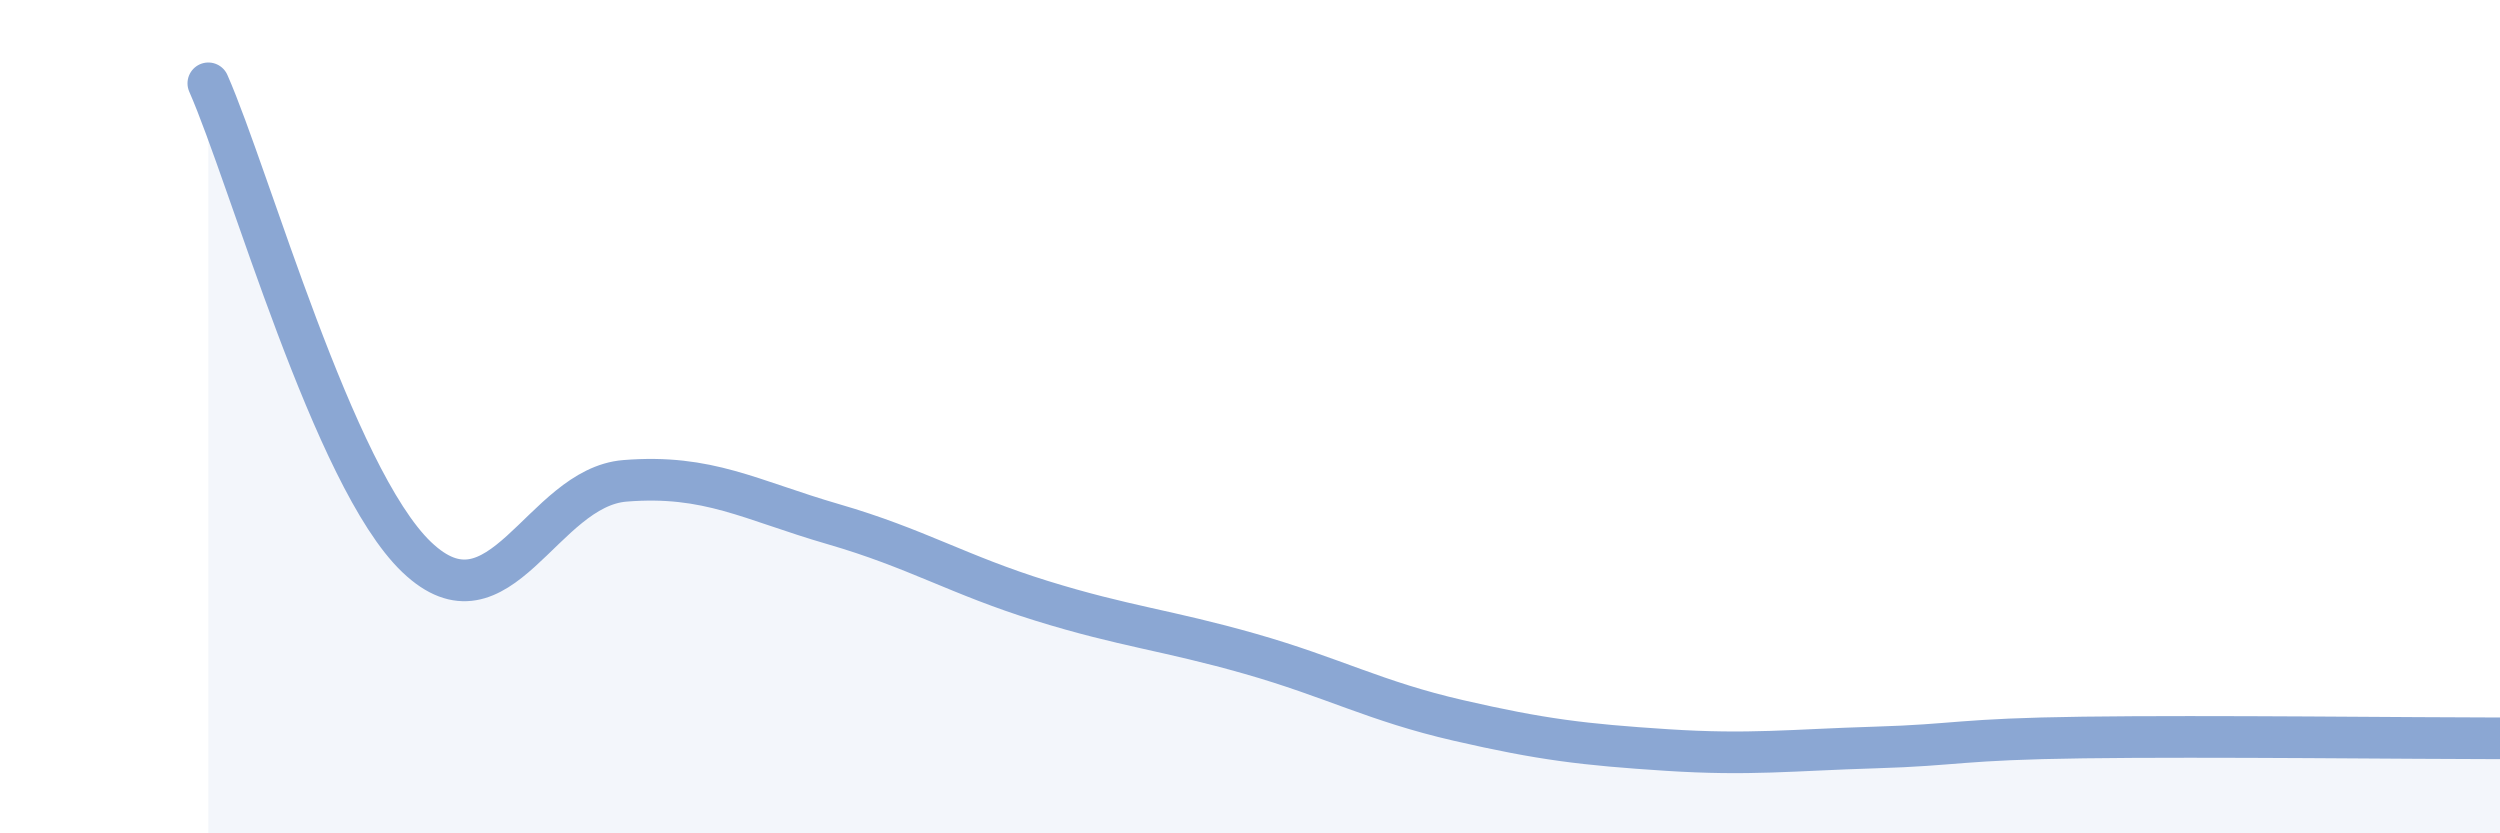
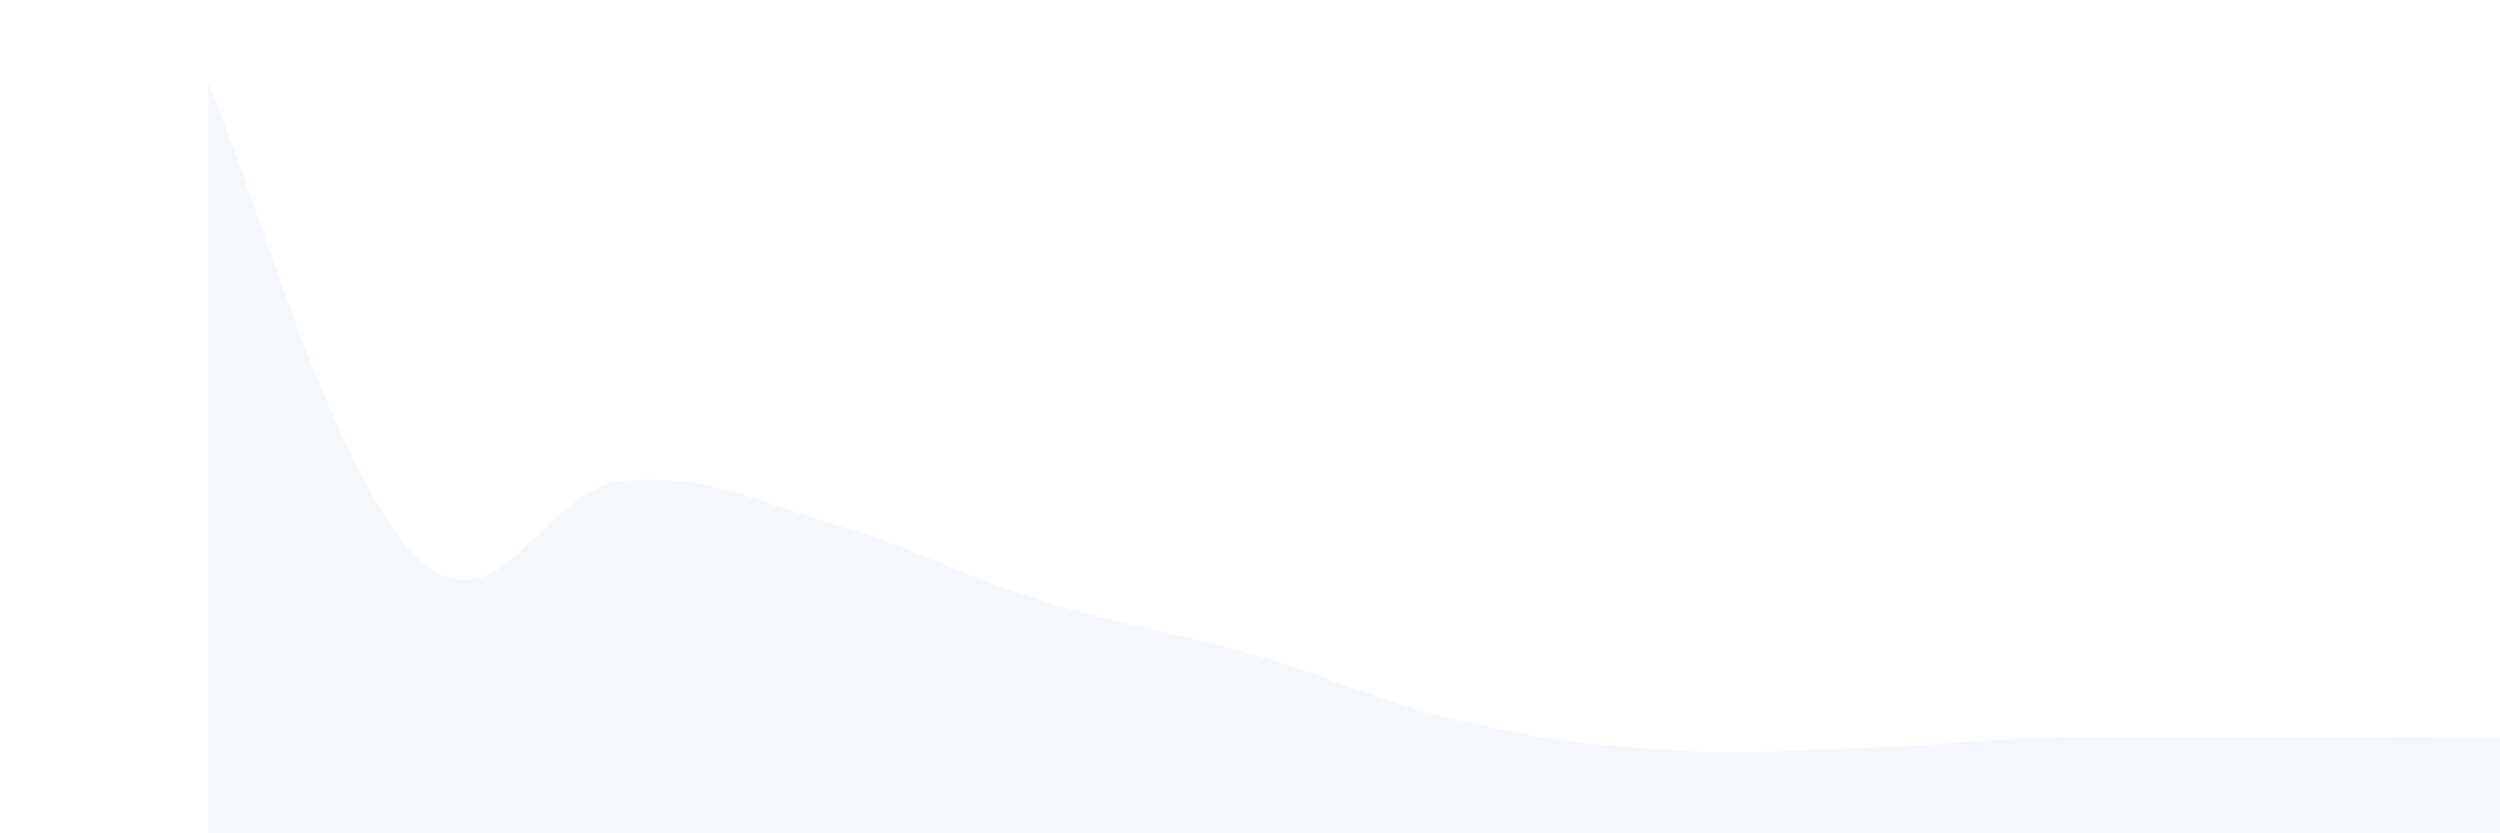
<svg xmlns="http://www.w3.org/2000/svg" width="60" height="20" viewBox="0 0 60 20">
  <path d="M 5,2 C 6,4.27 8,11.46 10,13.37 C 12,15.28 13,11.7 15,11.54 C 17,11.38 18,12 20,12.58 C 22,13.16 23,13.8 25,14.42 C 27,15.04 28,15.12 30,15.69 C 32,16.26 33,16.83 35,17.29 C 37,17.75 38,17.87 40,18 C 42,18.13 43,18 45,17.94 C 47,17.88 47,17.74 50,17.7 C 53,17.66 58,17.72 60,17.72L60 20L5 20Z" fill="#8ba7d3" opacity="0.1" stroke-linecap="round" stroke-linejoin="round" />
-   <path d="M 5,2 C 6,4.27 8,11.46 10,13.37 C 12,15.28 13,11.7 15,11.54 C 17,11.38 18,12 20,12.58 C 22,13.16 23,13.8 25,14.42 C 27,15.04 28,15.12 30,15.69 C 32,16.26 33,16.83 35,17.29 C 37,17.75 38,17.87 40,18 C 42,18.13 43,18 45,17.94 C 47,17.88 47,17.74 50,17.7 C 53,17.66 58,17.72 60,17.72" stroke="#8ba7d3" stroke-width="1" fill="none" stroke-linecap="round" stroke-linejoin="round" />
</svg>